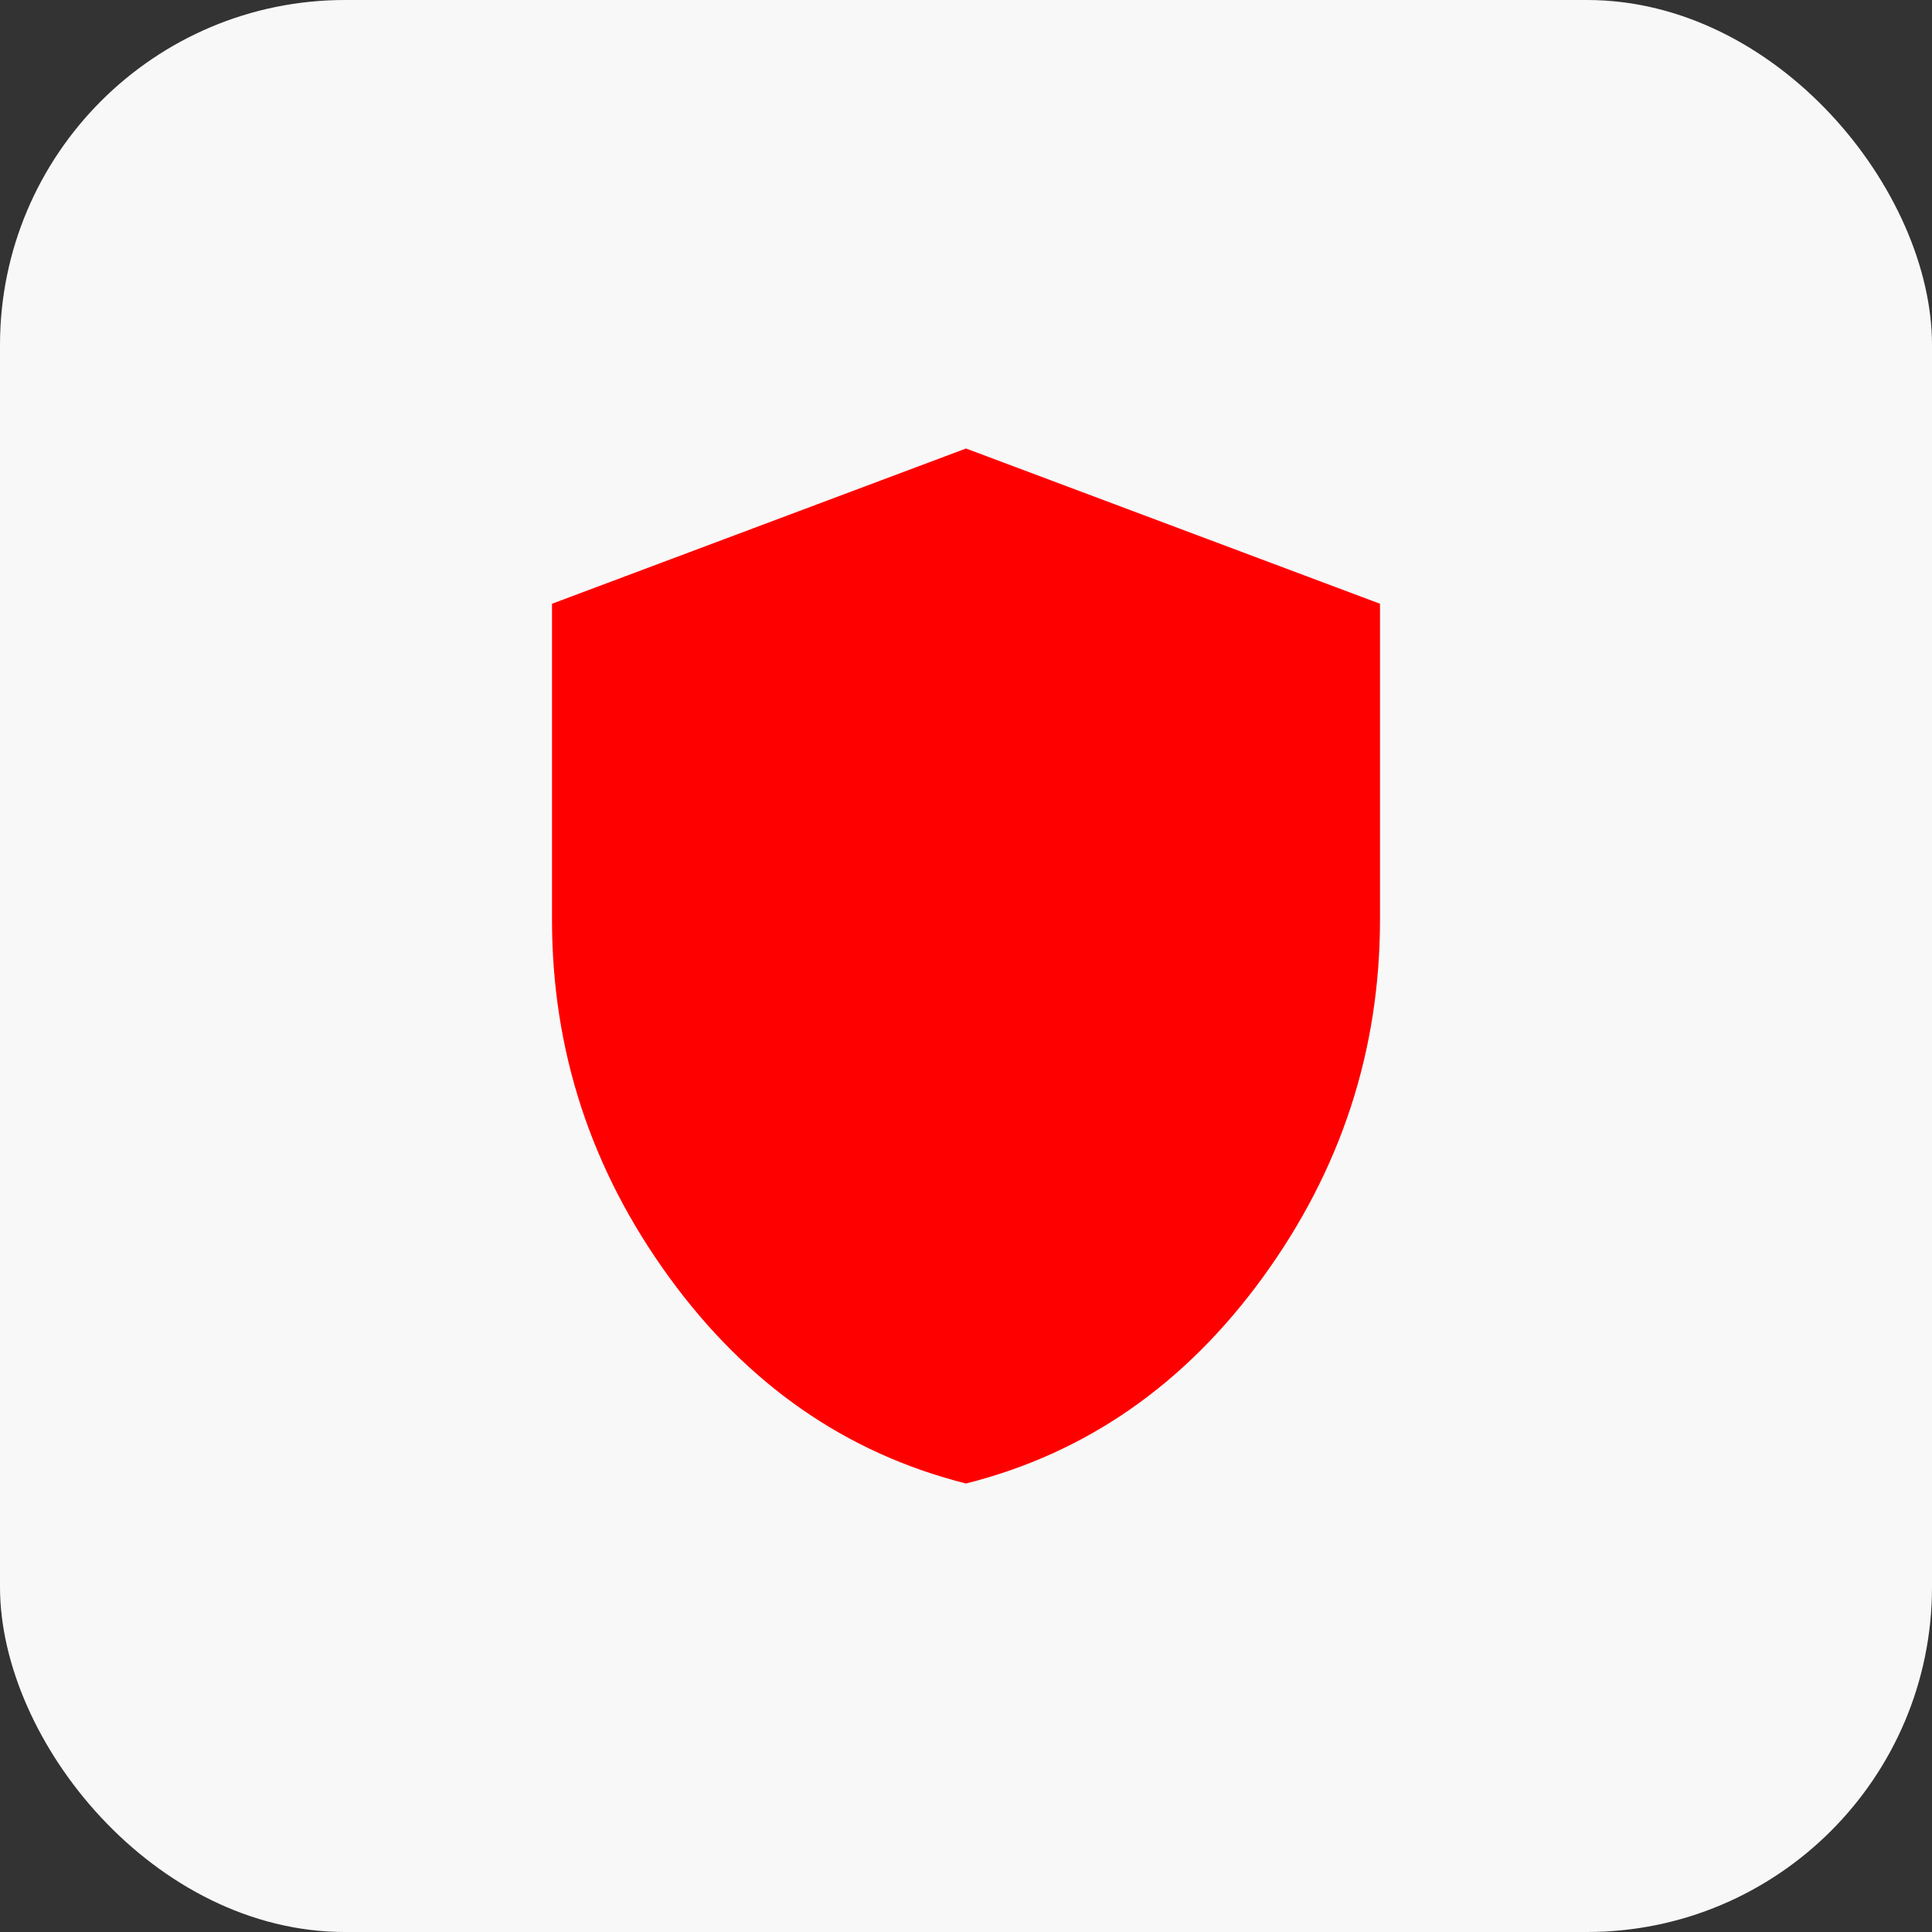
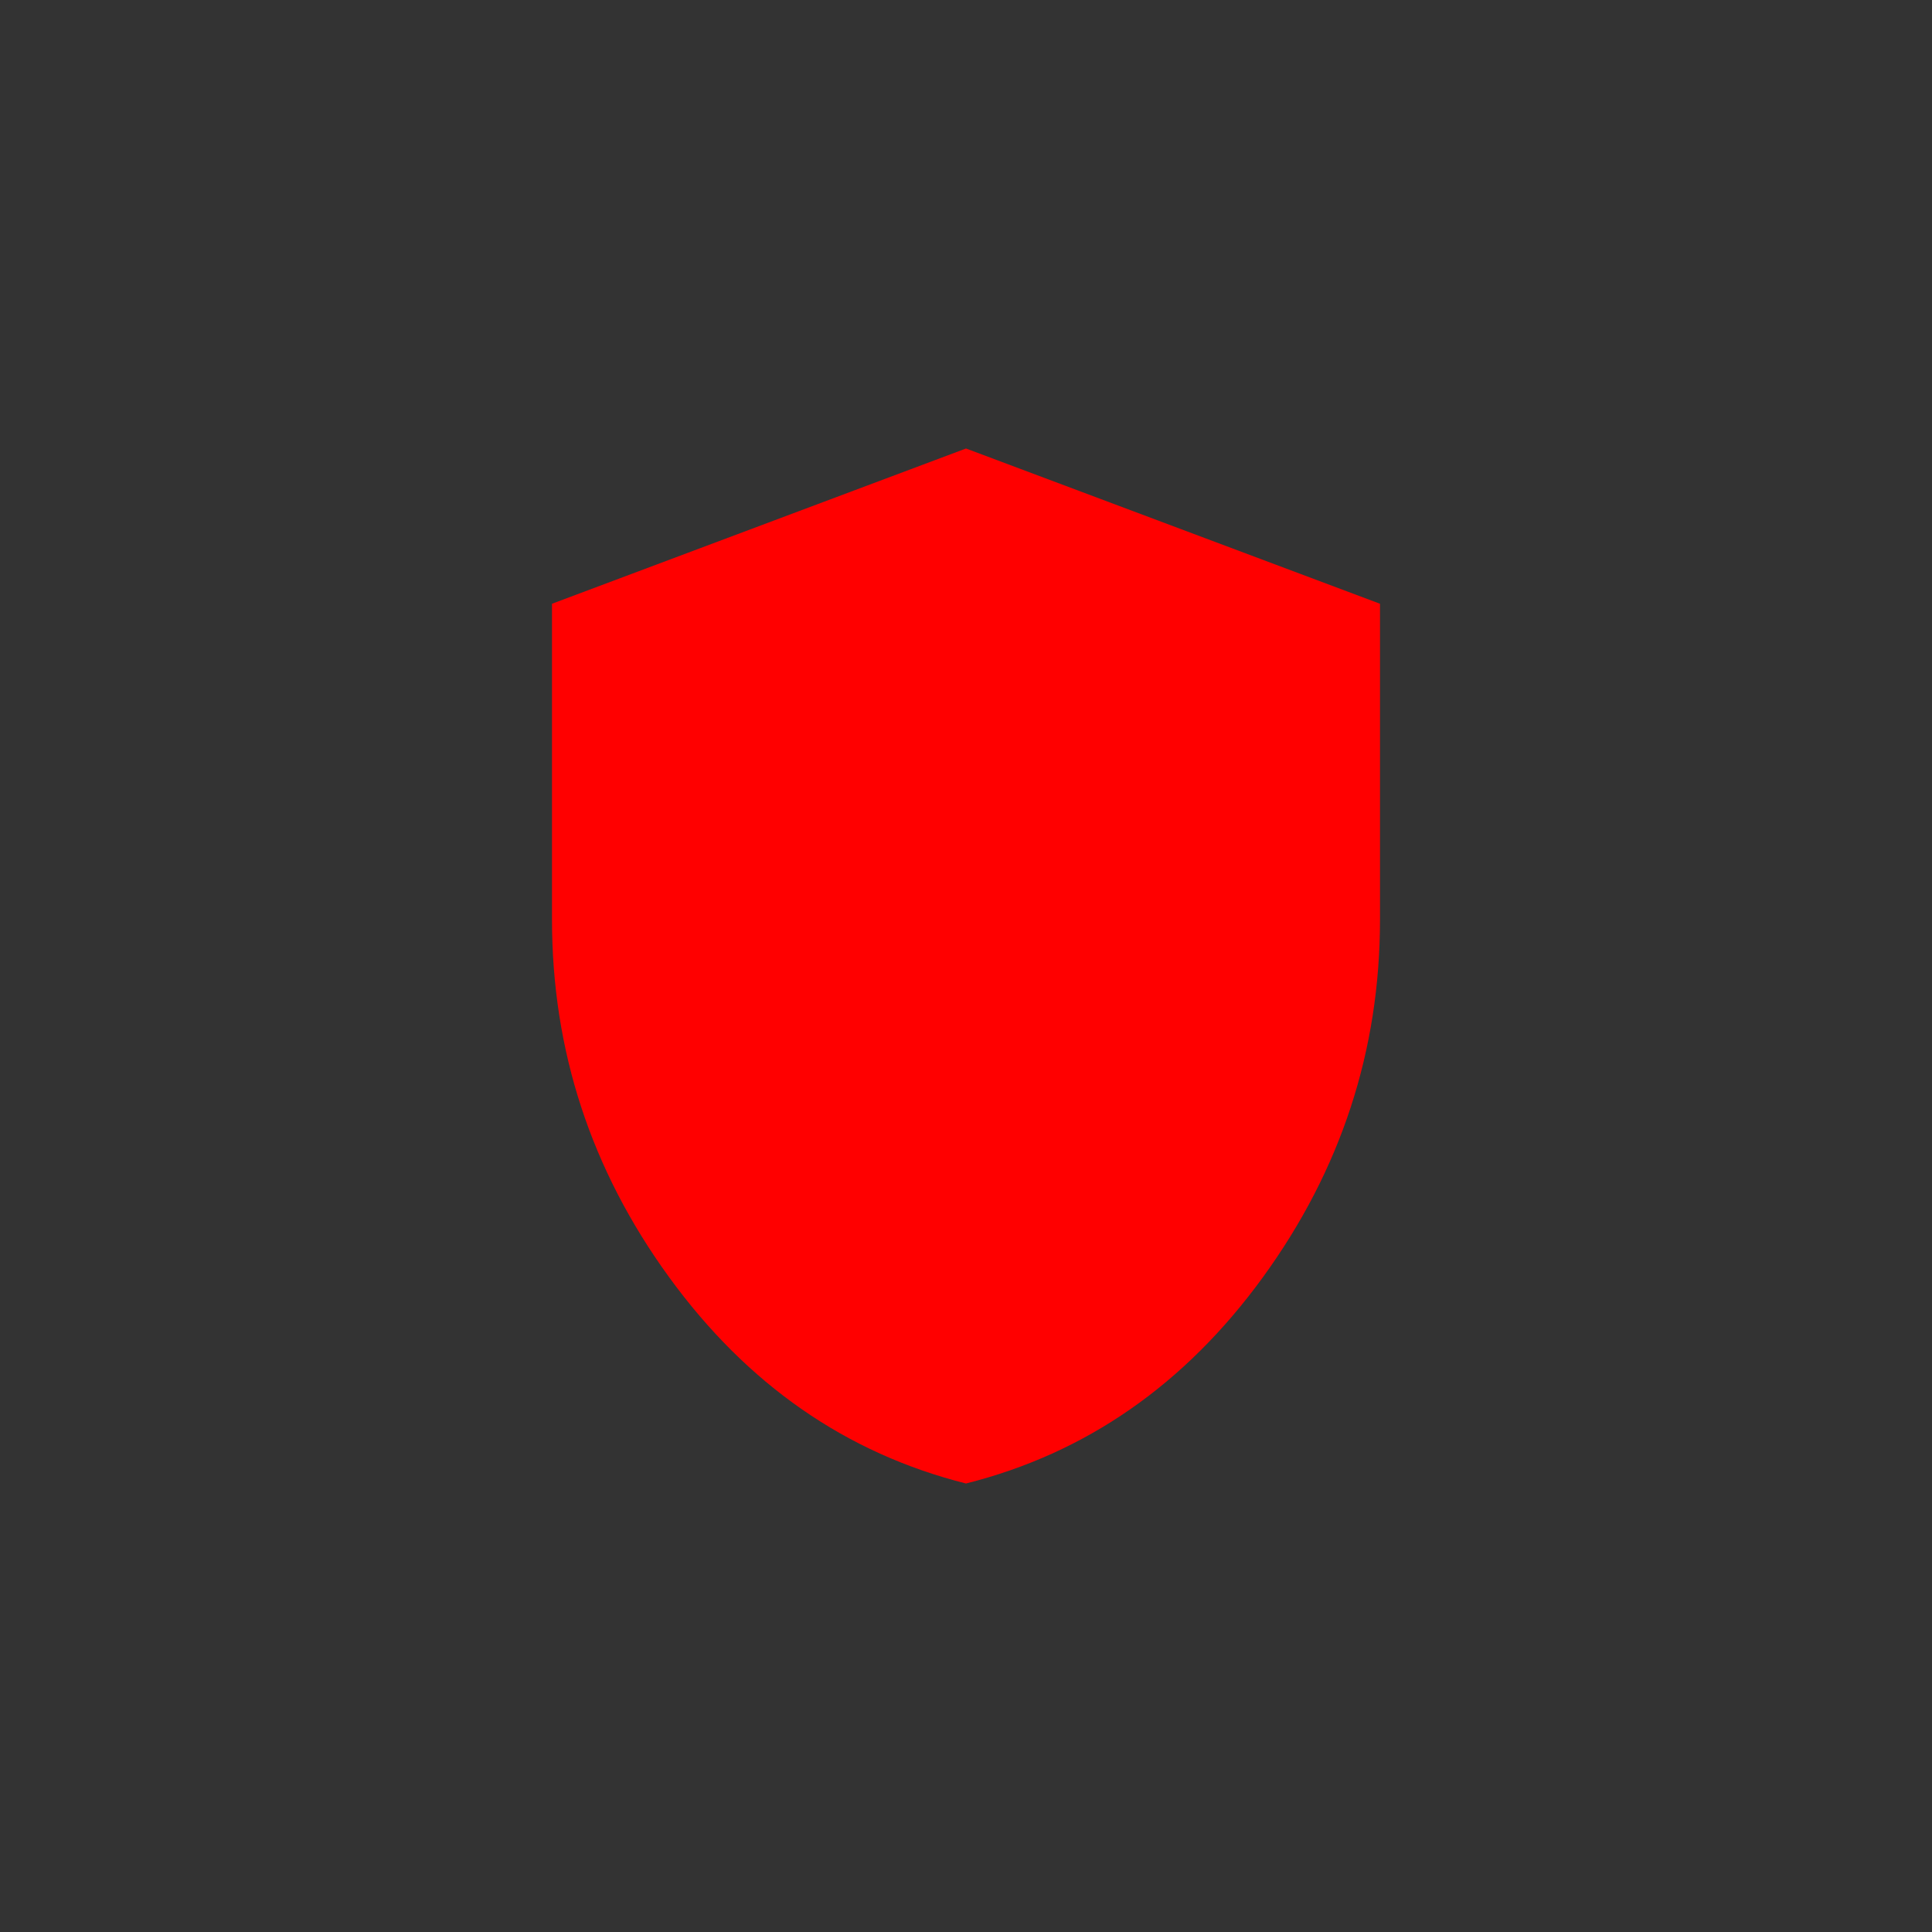
<svg xmlns="http://www.w3.org/2000/svg" width="56" height="56" viewBox="0 0 56 56" fill="none">
  <rect x="0" y="0" width="56" height="56" fill="#333333" stroke="none" />
-   <rect width="56" height="56" rx="10" fill="#F8F8F8" />
  <path d="M28 43C24.525 42.125 21.656 40.131 19.393 37.018C17.13 33.905 15.999 30.449 16 26.65V17.5L28 13L40 17.5V26.65C40 30.45 38.869 33.907 36.607 37.02C34.345 40.133 31.476 42.126 28 43Z" fill="#FF0000" />
</svg>